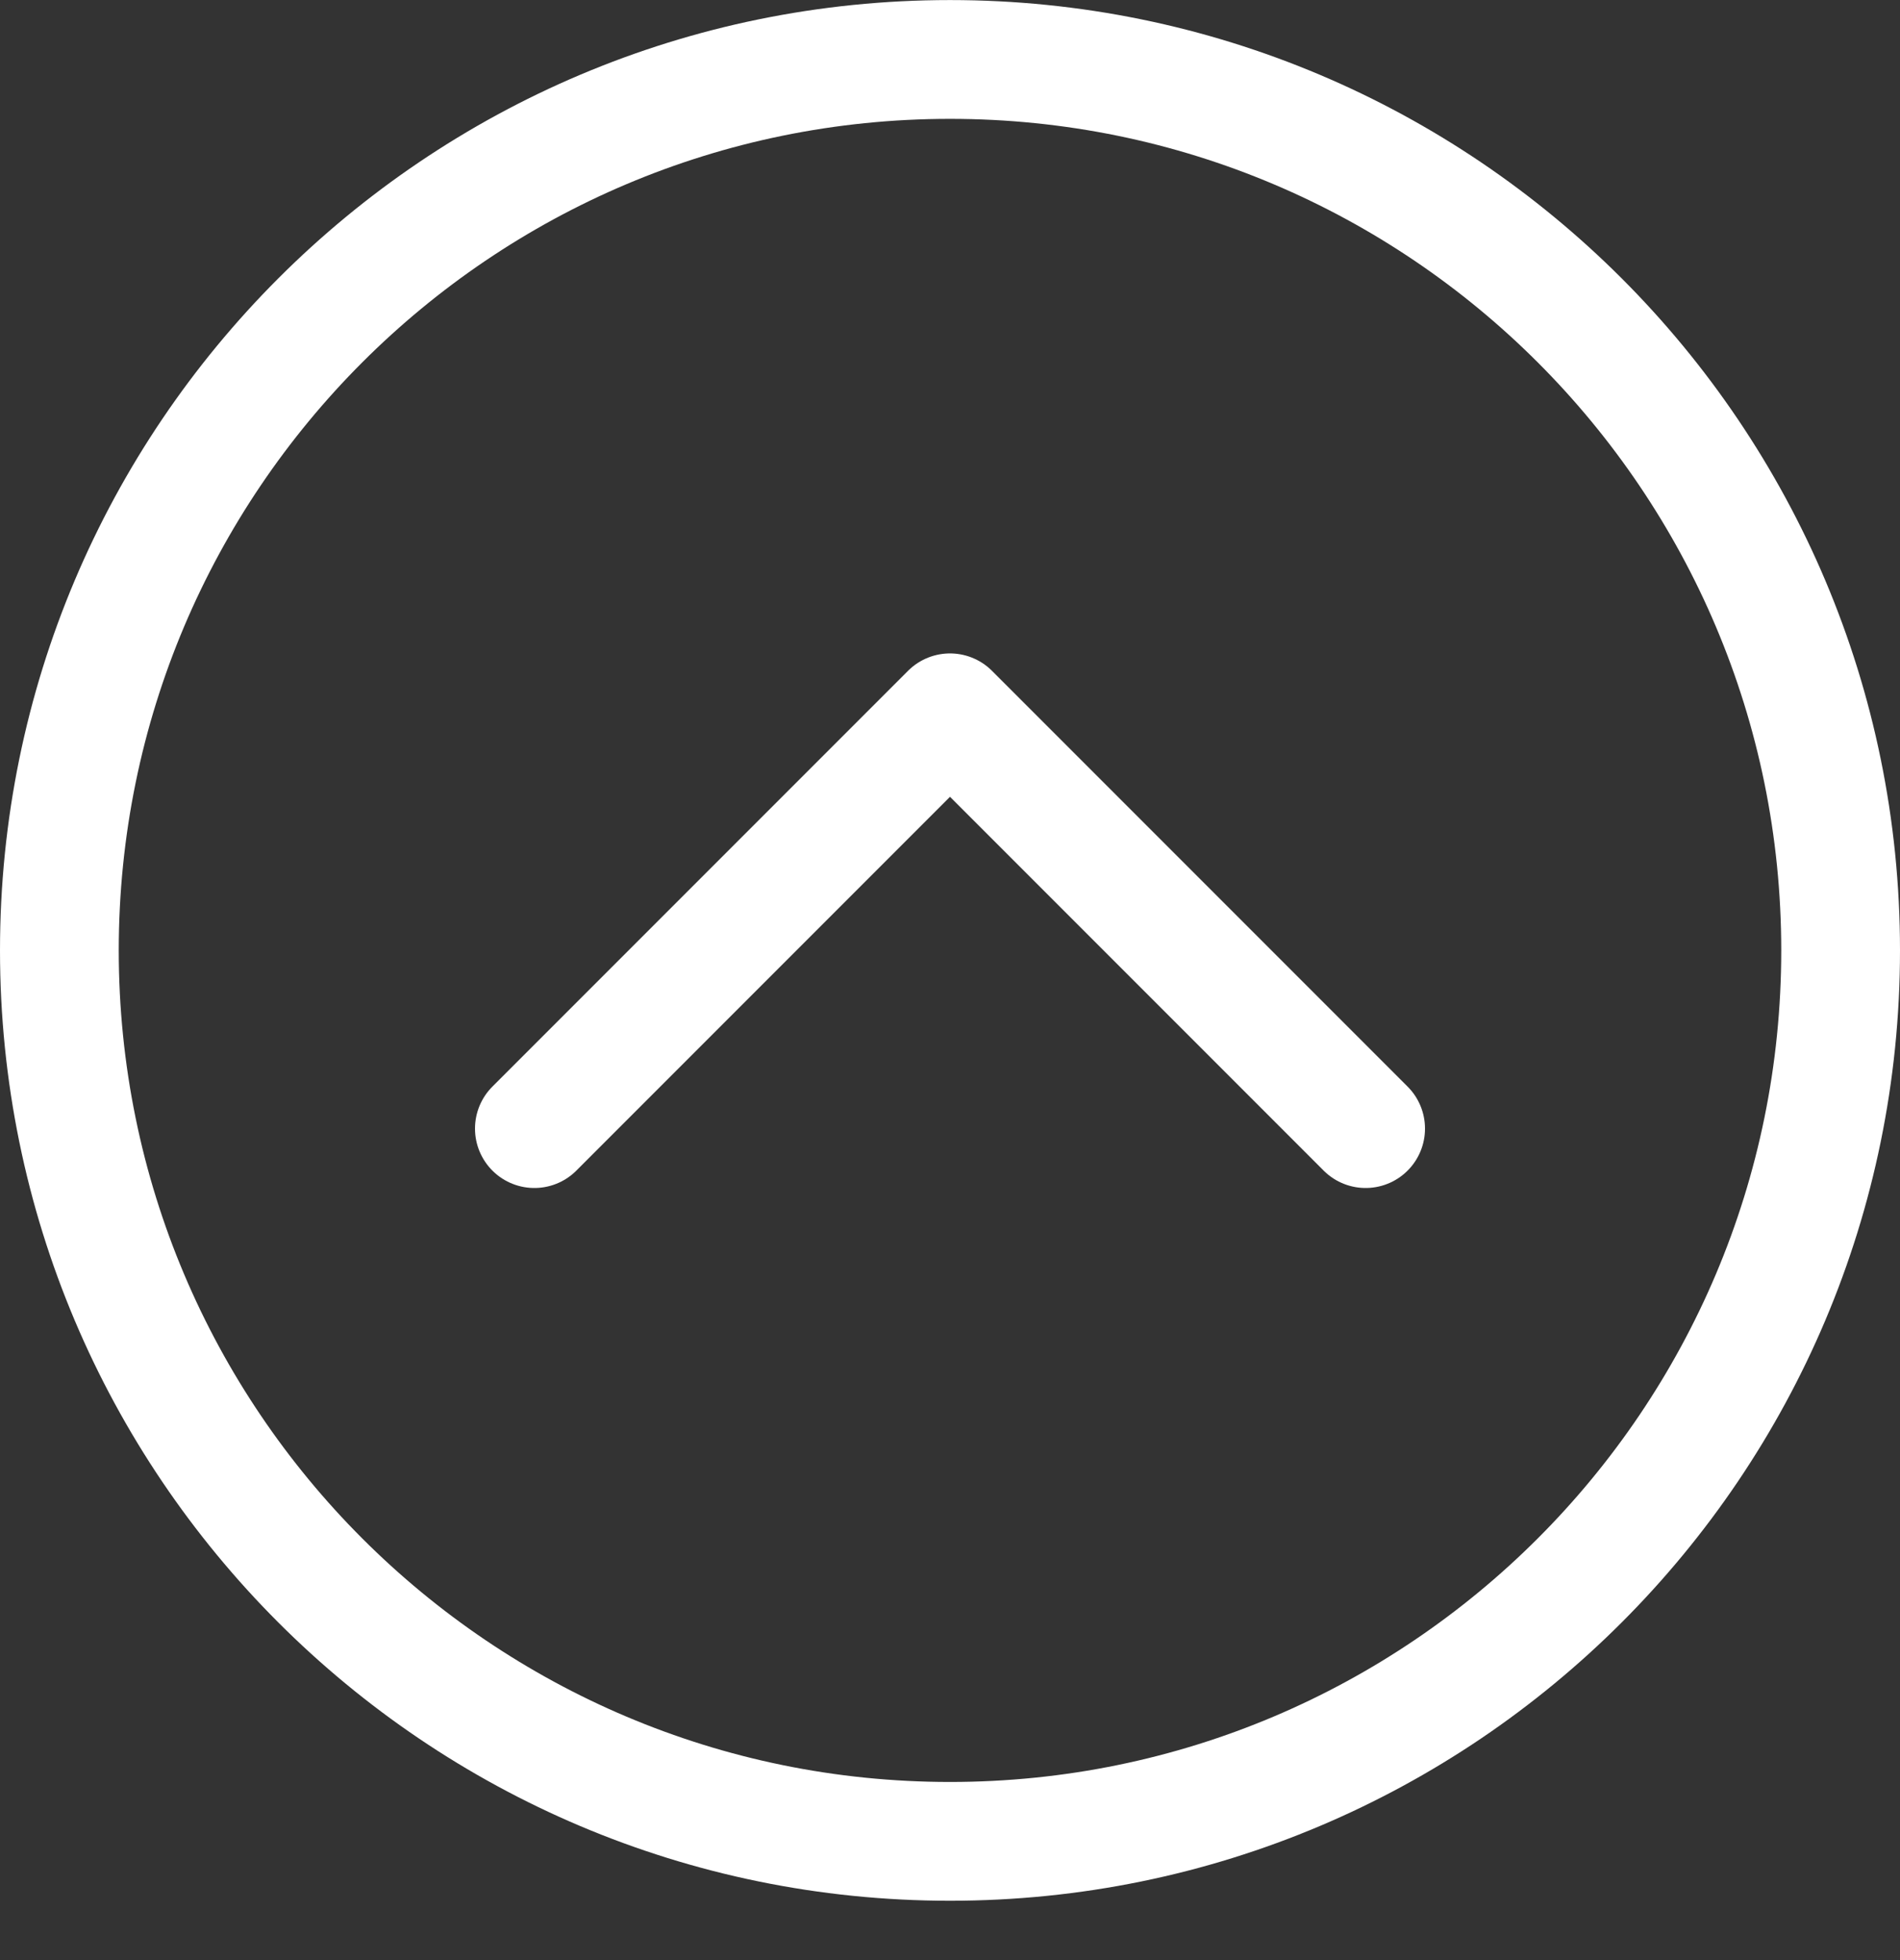
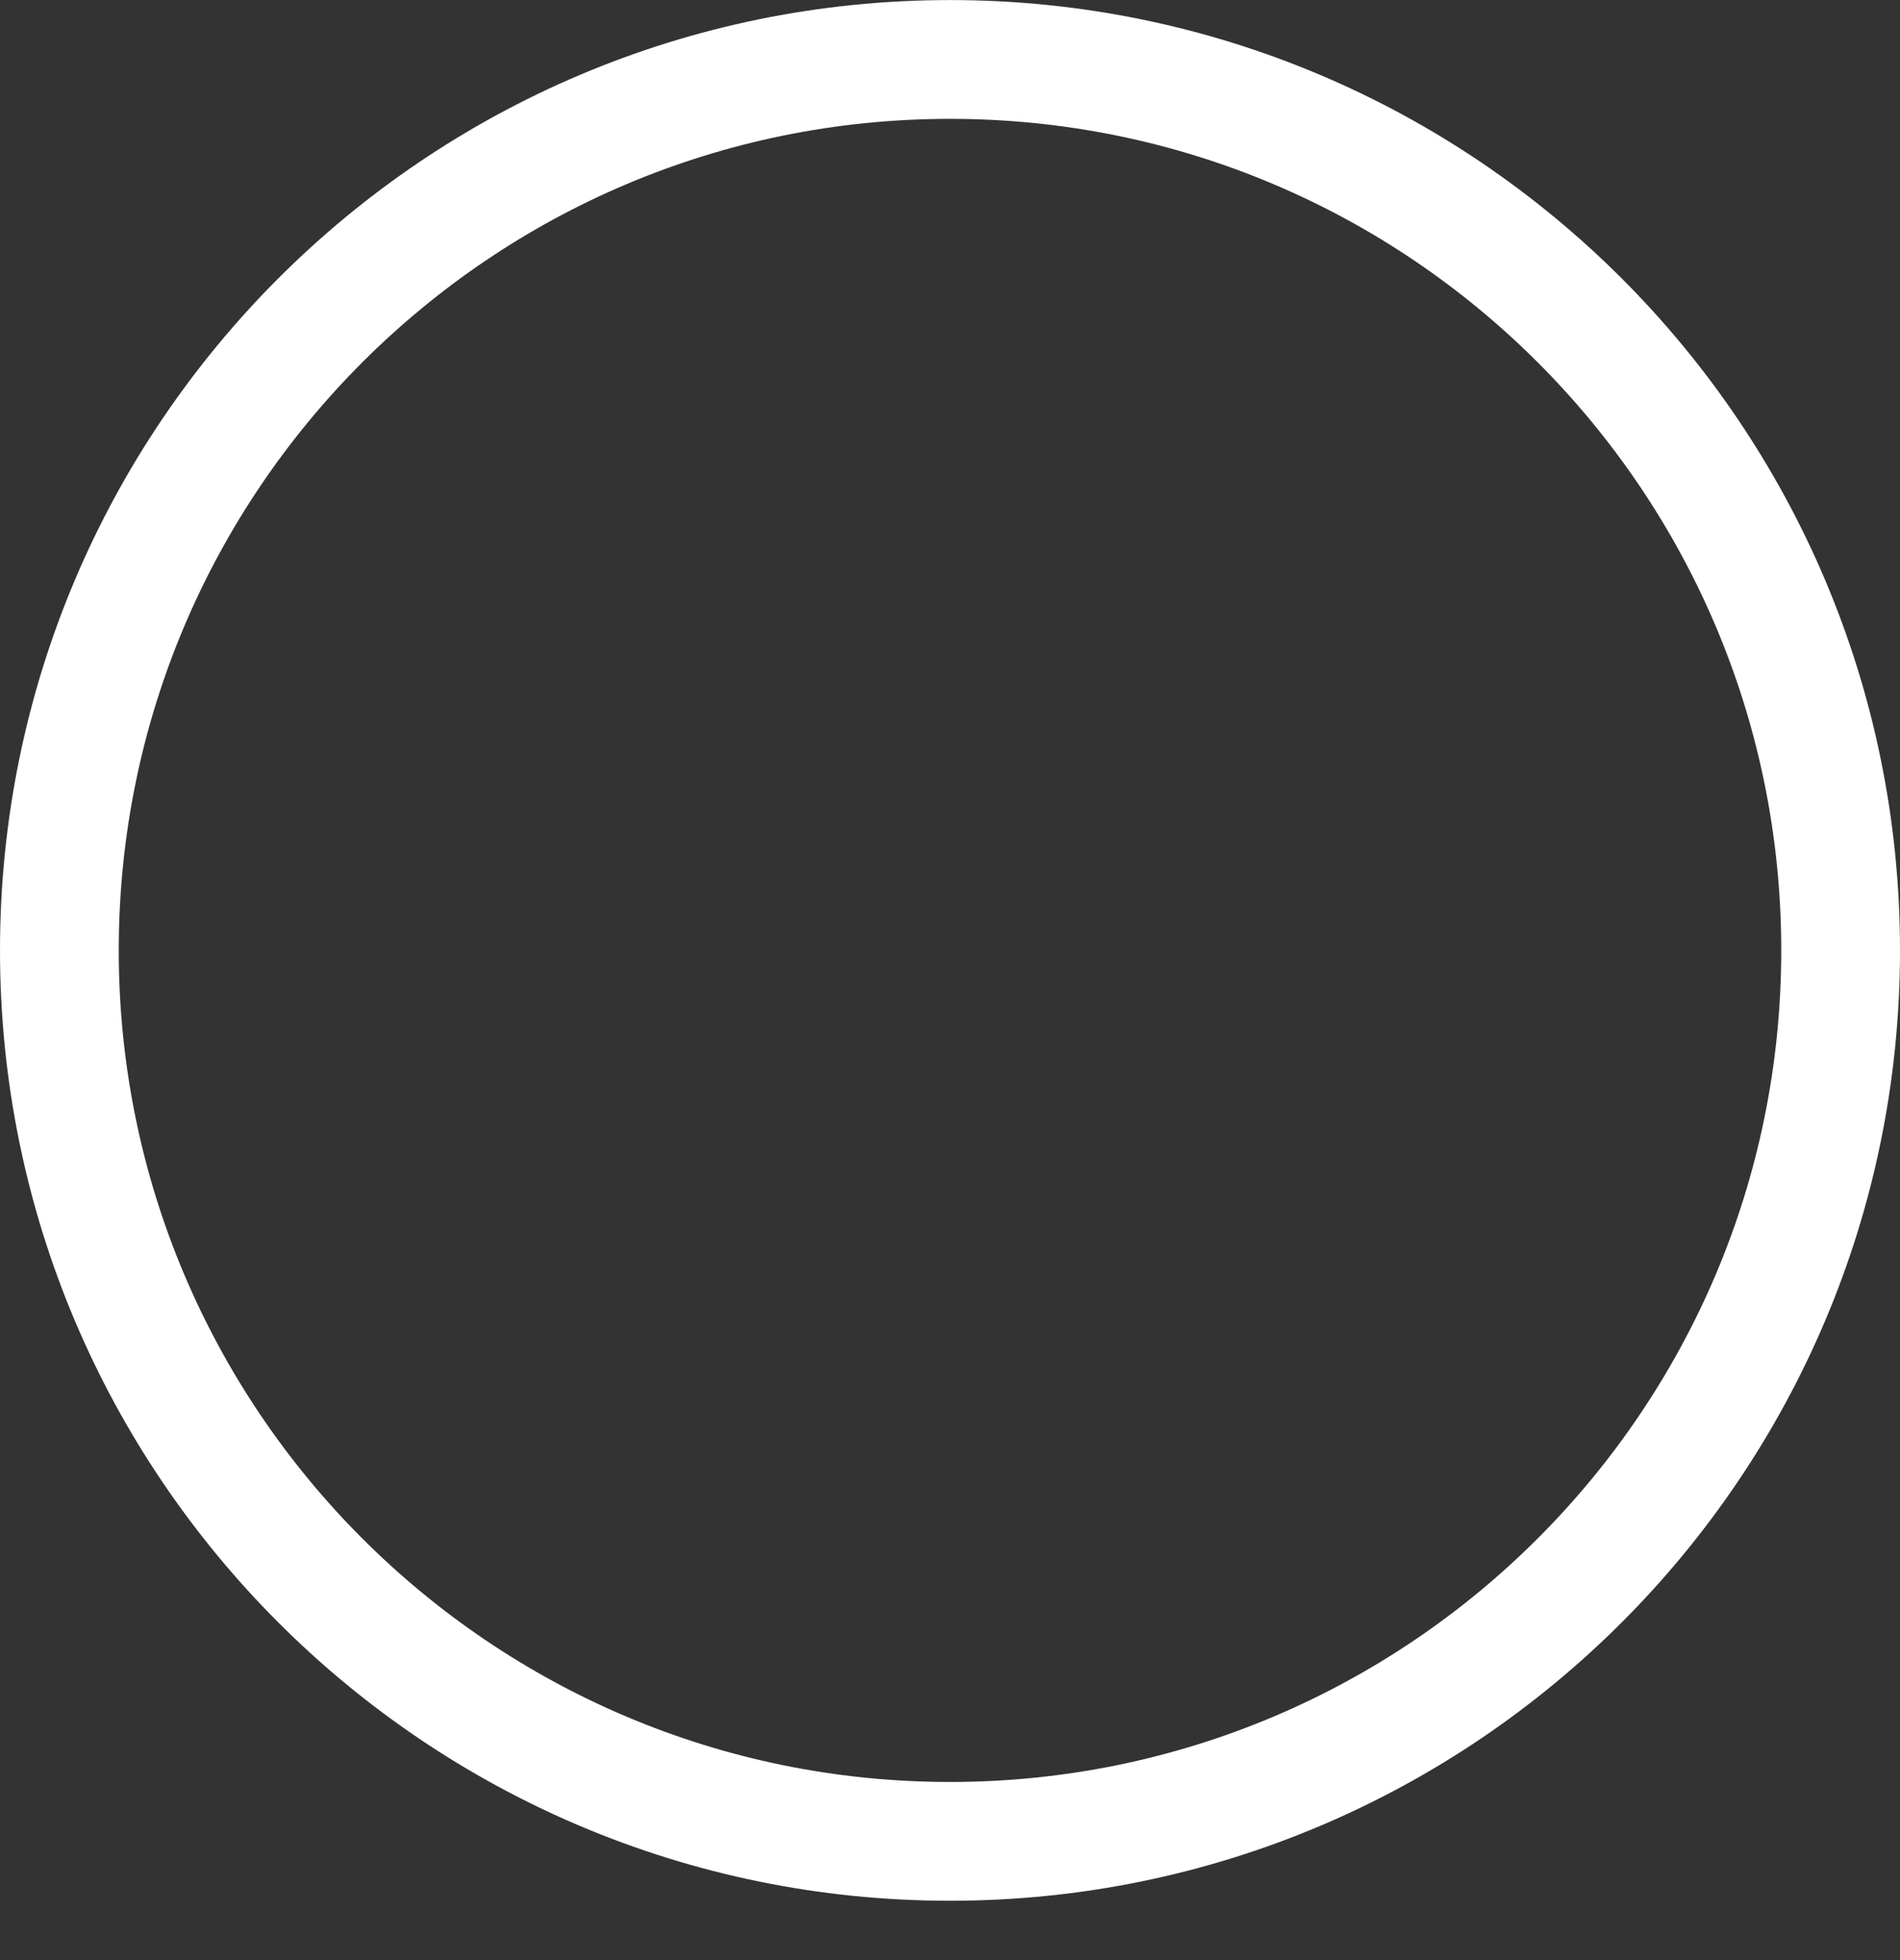
<svg xmlns="http://www.w3.org/2000/svg" width="32" height="33" viewBox="0 0 32 33" fill="none">
  <rect x="0" y="0" width="32" height="33" fill="#333333" stroke="none" />
  <path d="M31 16.001C31 24.285 24.284 31.001 16 31.001C7.716 31.001 1 24.285 1 16.001C1 7.717 7.716 1.001 16 1.001C24.284 1.001 31 7.717 31 16.001Z" stroke="white" stroke-width="2" />
-   <path d="M23 19.001L16 12.001L9 19.001" stroke="white" stroke-width="2" stroke-linecap="round" stroke-linejoin="round" />
</svg>